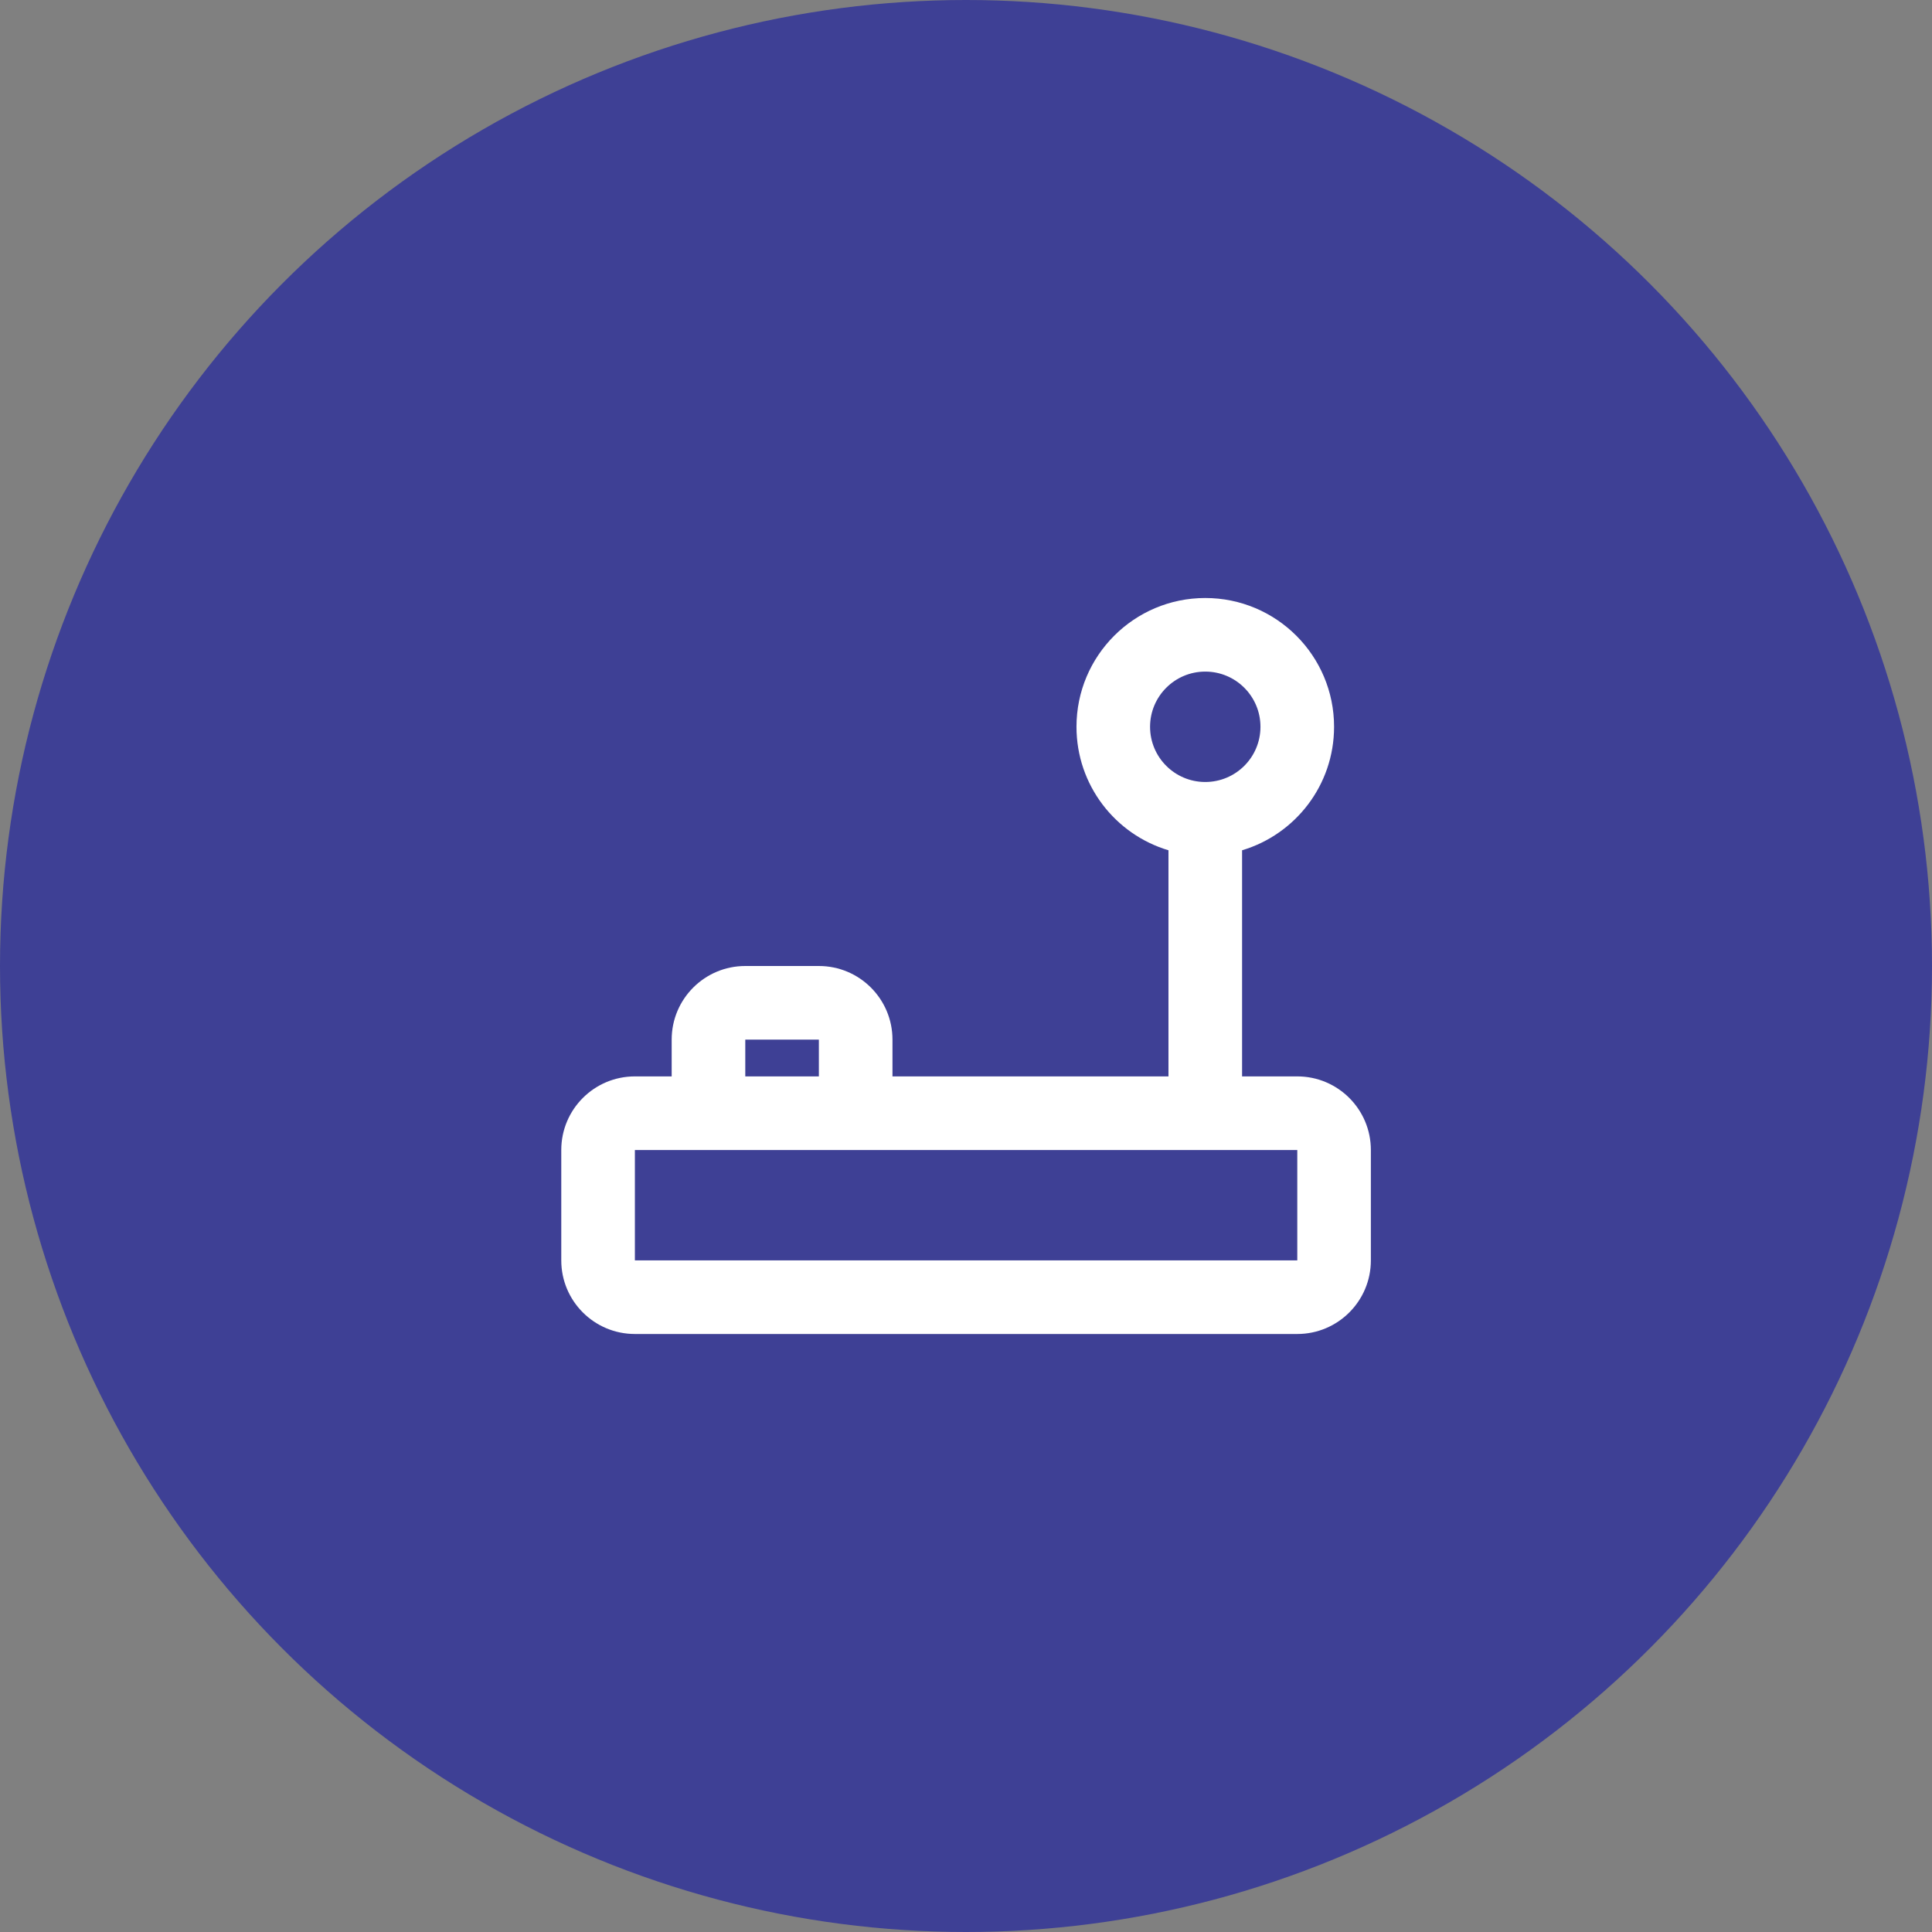
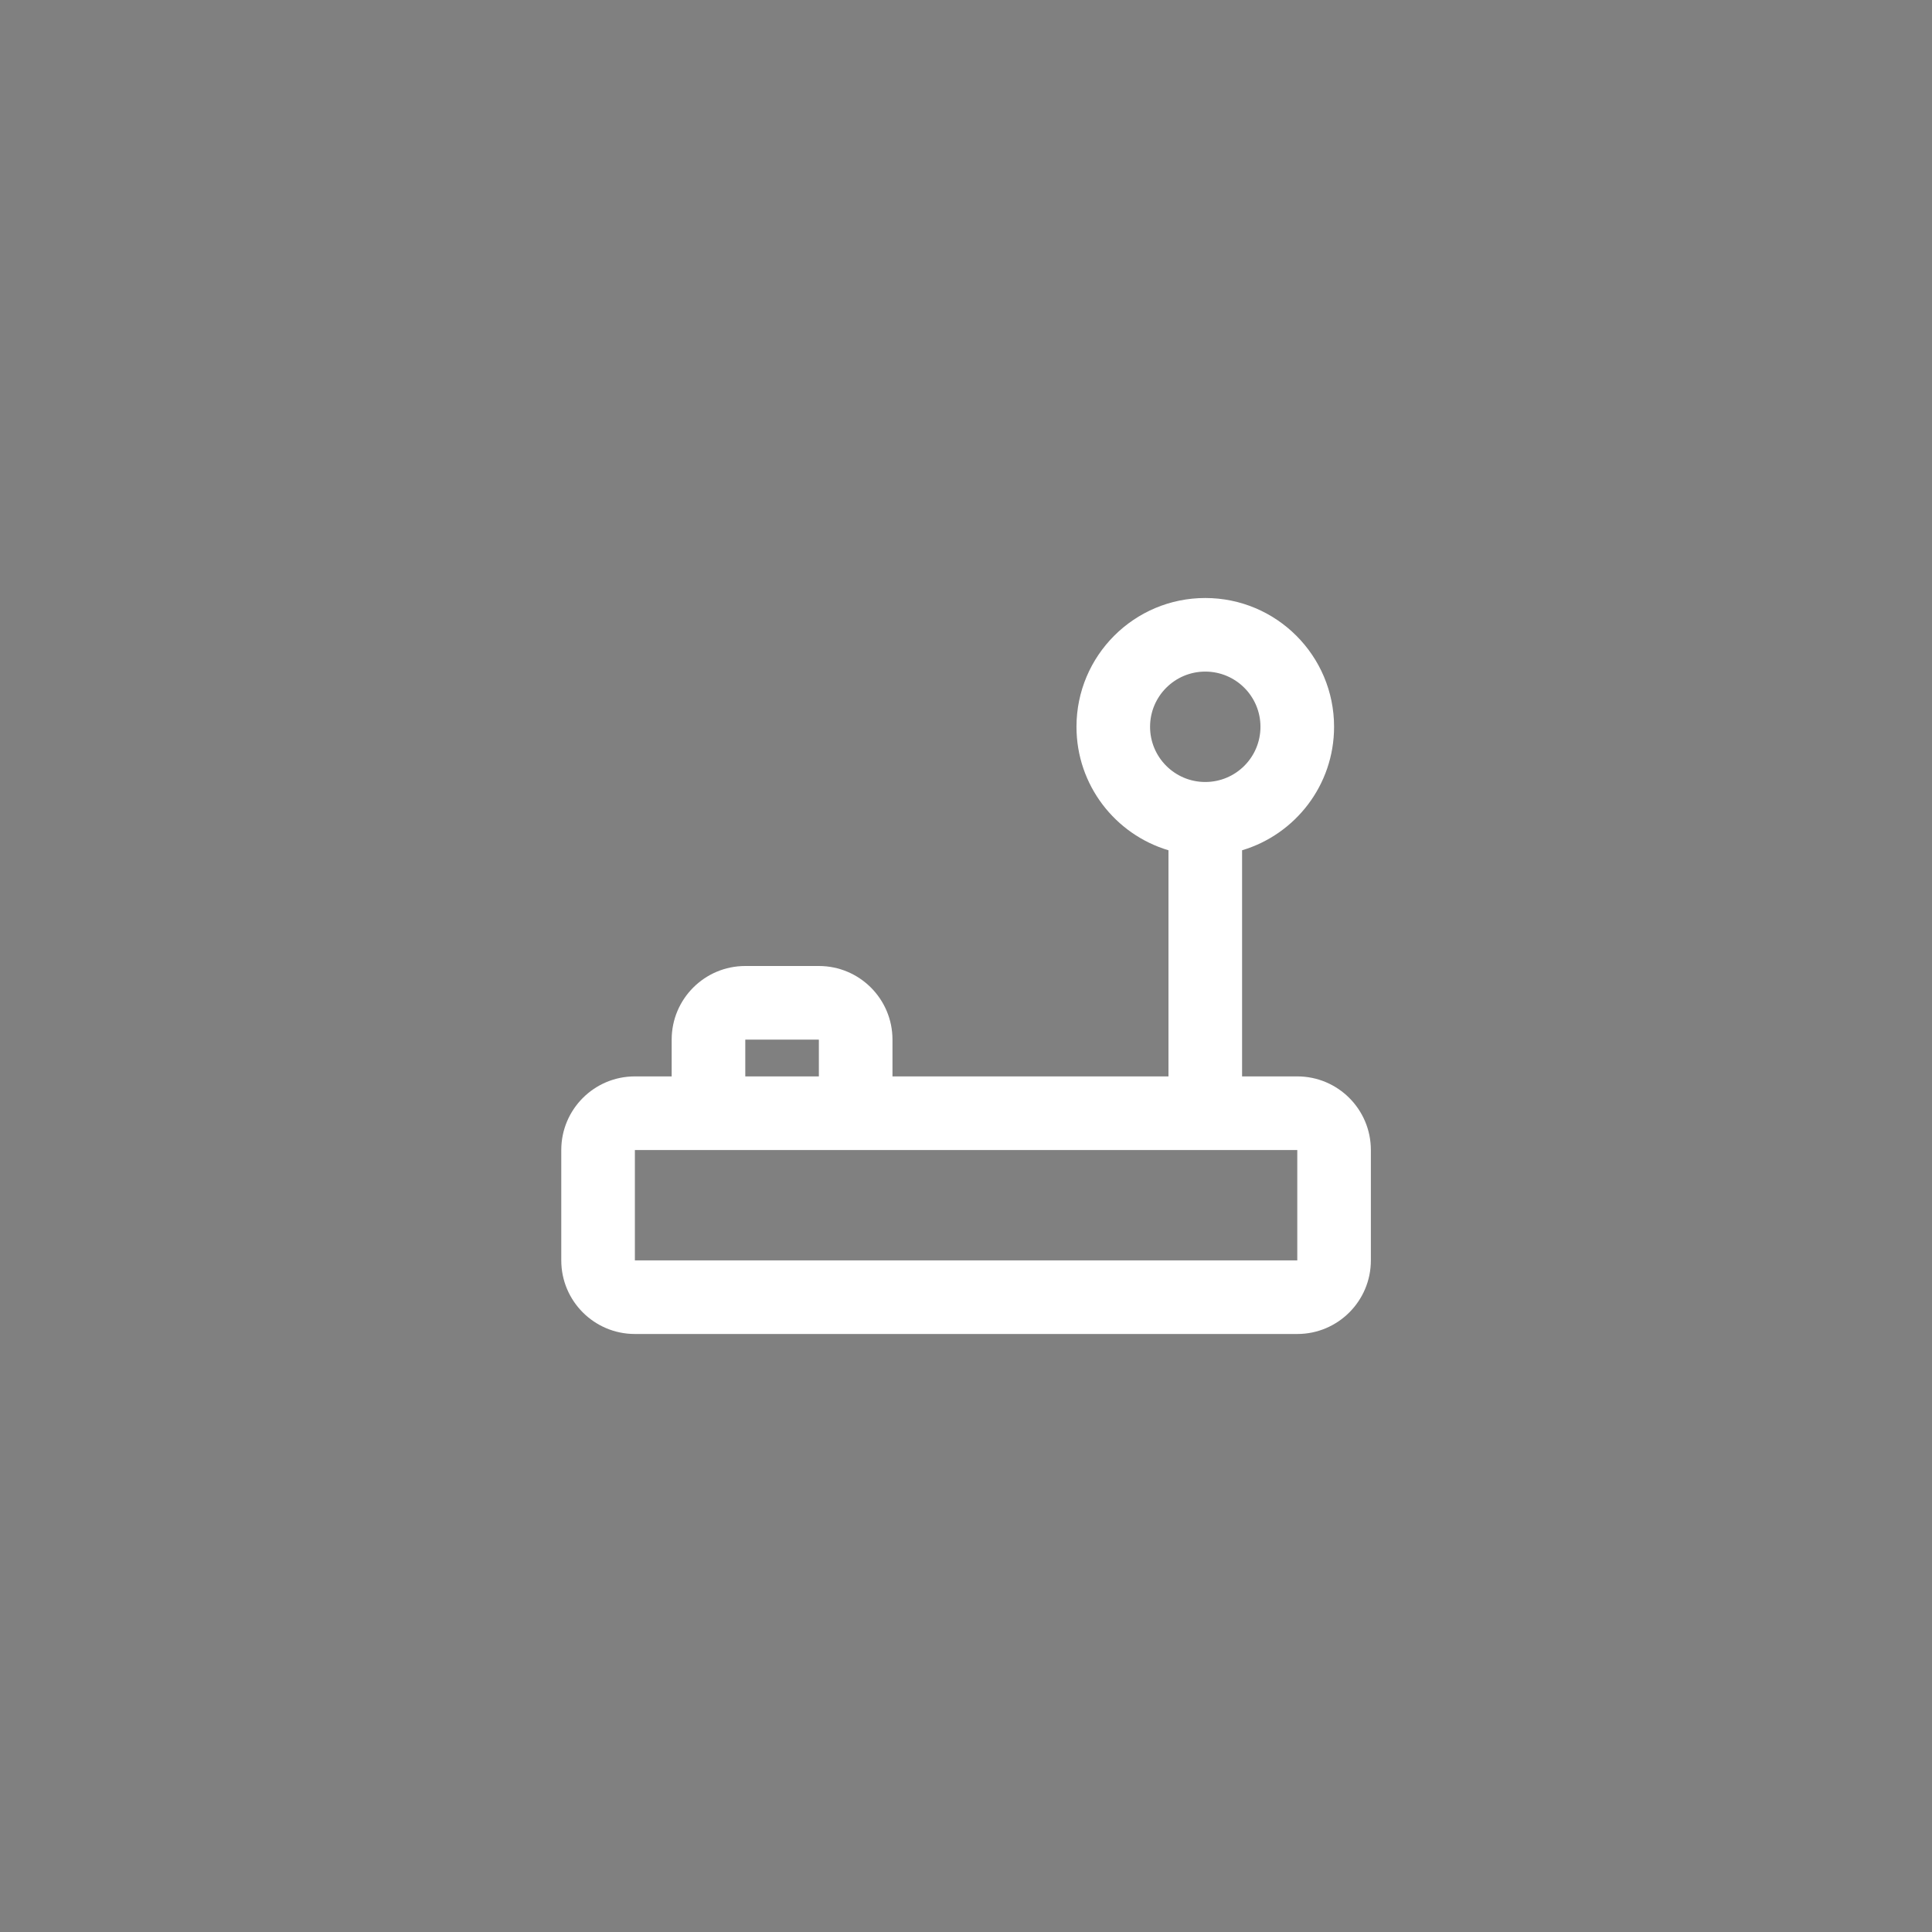
<svg xmlns="http://www.w3.org/2000/svg" width="70" height="70" viewBox="0 0 70 70" fill="none">
  <rect x="0" y="0" width="70" height="70" fill="#808080" stroke="none" />
-   <circle cx="35" cy="35" r="35" fill="#3E4095" />
  <path fill-rule="evenodd" clip-rule="evenodd" d="M45.669 26.333C45.669 27.438 44.774 28.333 43.669 28.333C42.565 28.333 41.669 27.438 41.669 26.333C41.669 25.229 42.565 24.333 43.669 24.333C44.774 24.333 45.669 25.229 45.669 26.333ZM45.003 30.807C46.93 30.233 48.336 28.447 48.336 26.333C48.336 23.756 46.247 21.667 43.669 21.667C41.092 21.667 39.003 23.756 39.003 26.333C39.003 28.447 40.408 30.233 42.336 30.807V39H32.336V37.667C32.336 36.194 31.142 35 29.669 35H27.003C25.53 35 24.336 36.194 24.336 37.667V39H23.003C21.53 39 20.336 40.194 20.336 41.667V45.667C20.336 47.139 21.53 48.333 23.003 48.333H47.003C48.475 48.333 49.669 47.139 49.669 45.667V41.667C49.669 40.194 48.475 39 47.003 39H45.003V30.807ZM23.003 41.667H47.003V45.667H23.003V41.667ZM29.669 37.667V39H27.003V37.667H29.669Z" fill="white" />
</svg>